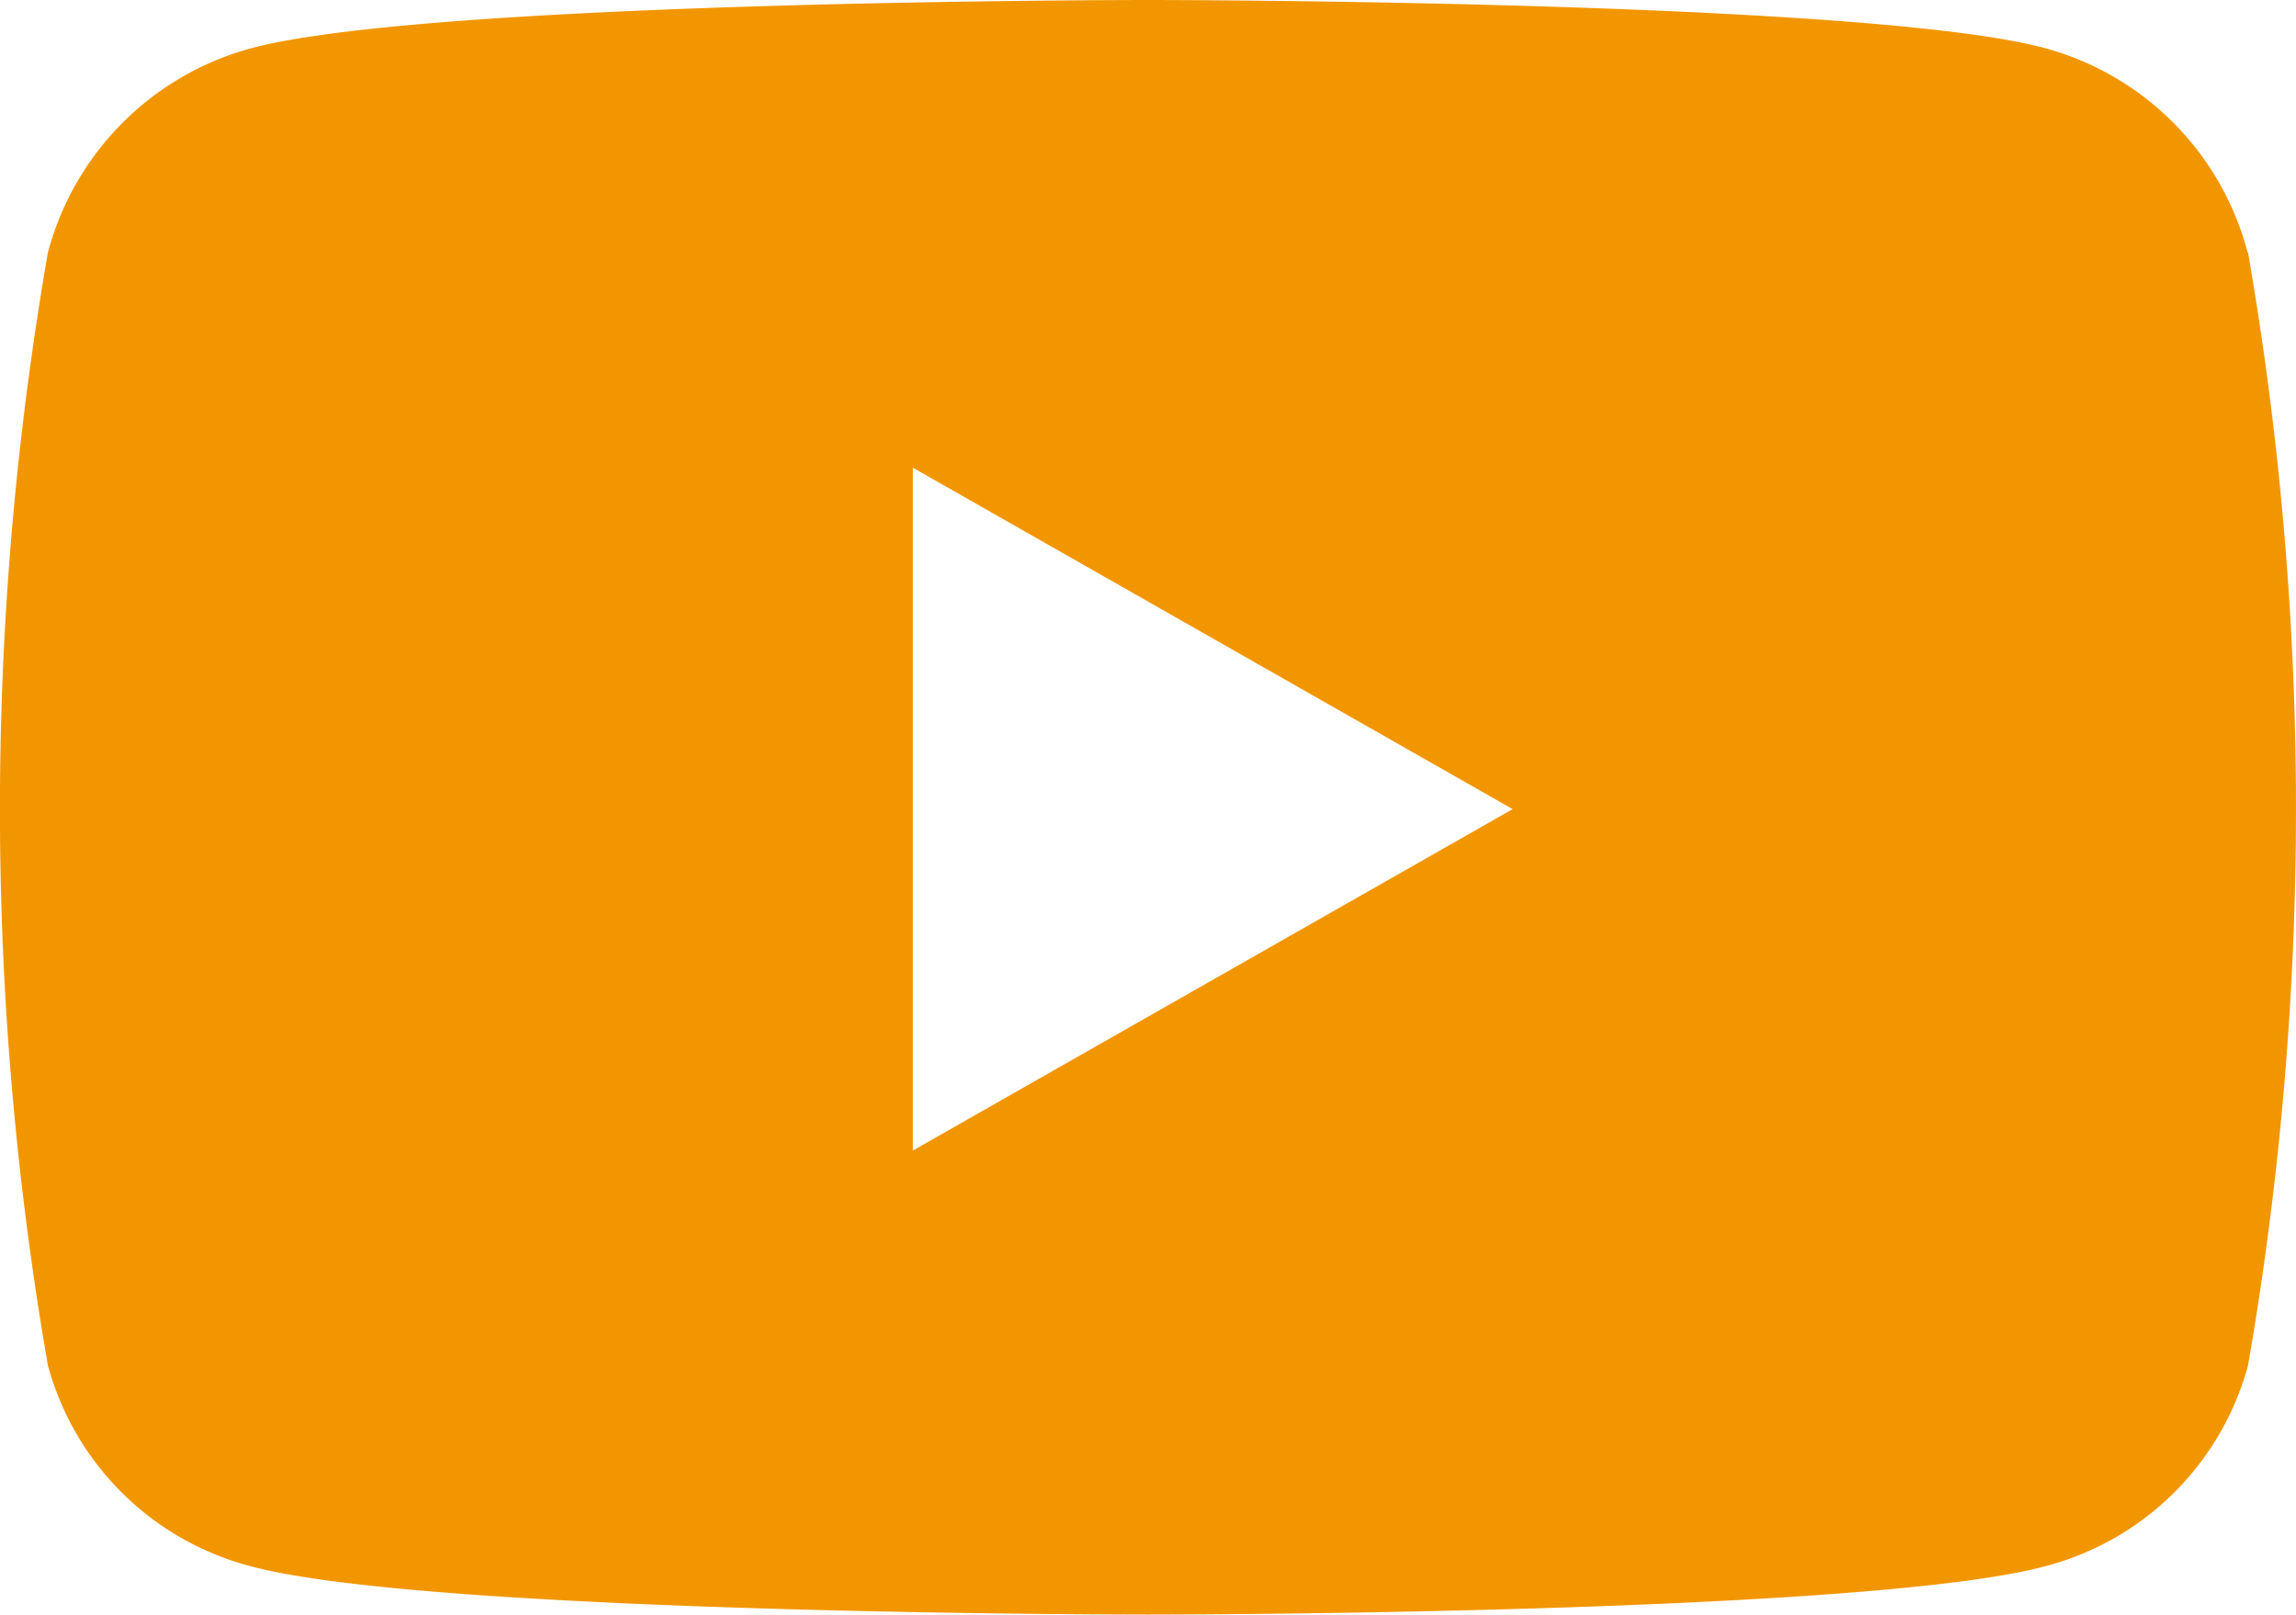
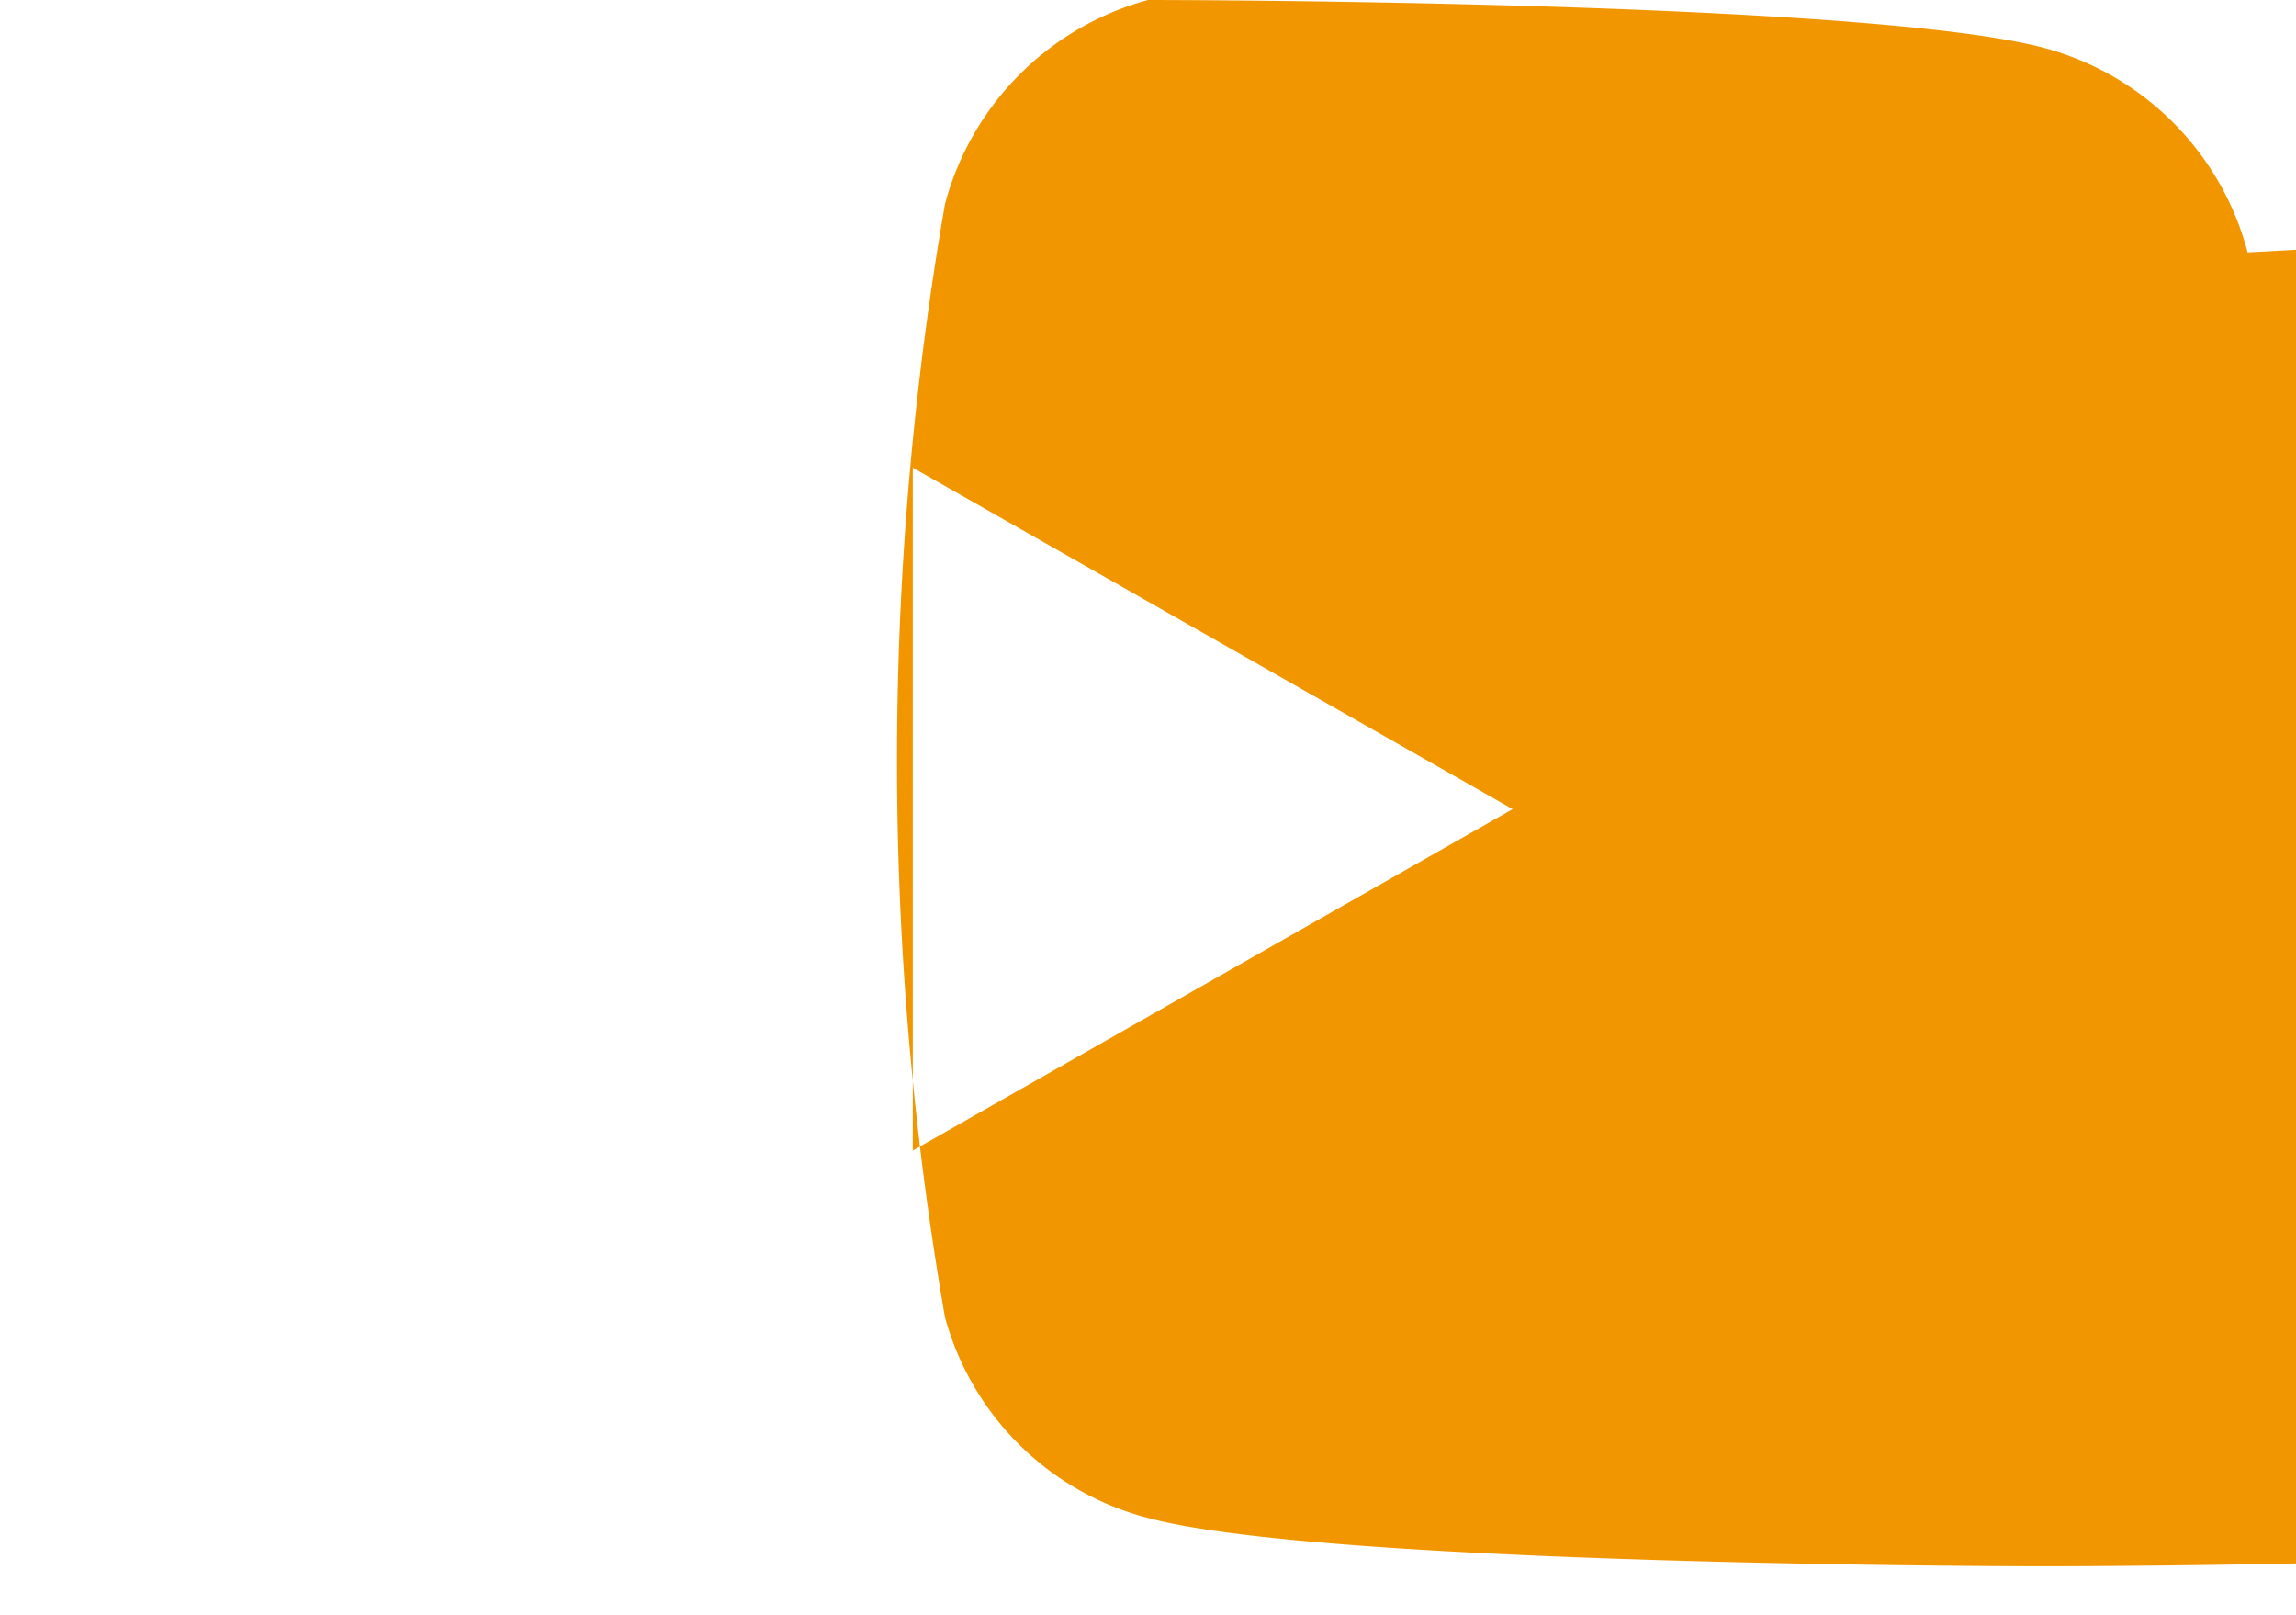
<svg xmlns="http://www.w3.org/2000/svg" width="30.939" height="21.751" viewBox="0 0 30.939 21.751">
-   <path d="M77.287 131.4a3.873 3.873 0 0 0-2.736-2.753C72.144 128 62.469 128 62.469 128s-9.675 0-12.088.651a3.883 3.883 0 0 0-2.736 2.753 43.806 43.806 0 0 0 0 14.988 3.833 3.833 0 0 0 2.736 2.708c2.413.651 12.088.651 12.088.651s9.675 0 12.088-.651a3.833 3.833 0 0 0 2.736-2.708 43.807 43.807 0 0 0 0-14.988zM59.3 143.5v-9.2l8.083 4.6z" transform="translate(-47 -128)" style="fill:#f29600" />
+   <path d="M77.287 131.4a3.873 3.873 0 0 0-2.736-2.753C72.144 128 62.469 128 62.469 128a3.883 3.883 0 0 0-2.736 2.753 43.806 43.806 0 0 0 0 14.988 3.833 3.833 0 0 0 2.736 2.708c2.413.651 12.088.651 12.088.651s9.675 0 12.088-.651a3.833 3.833 0 0 0 2.736-2.708 43.807 43.807 0 0 0 0-14.988zM59.3 143.5v-9.2l8.083 4.6z" transform="translate(-47 -128)" style="fill:#f29600" />
</svg>